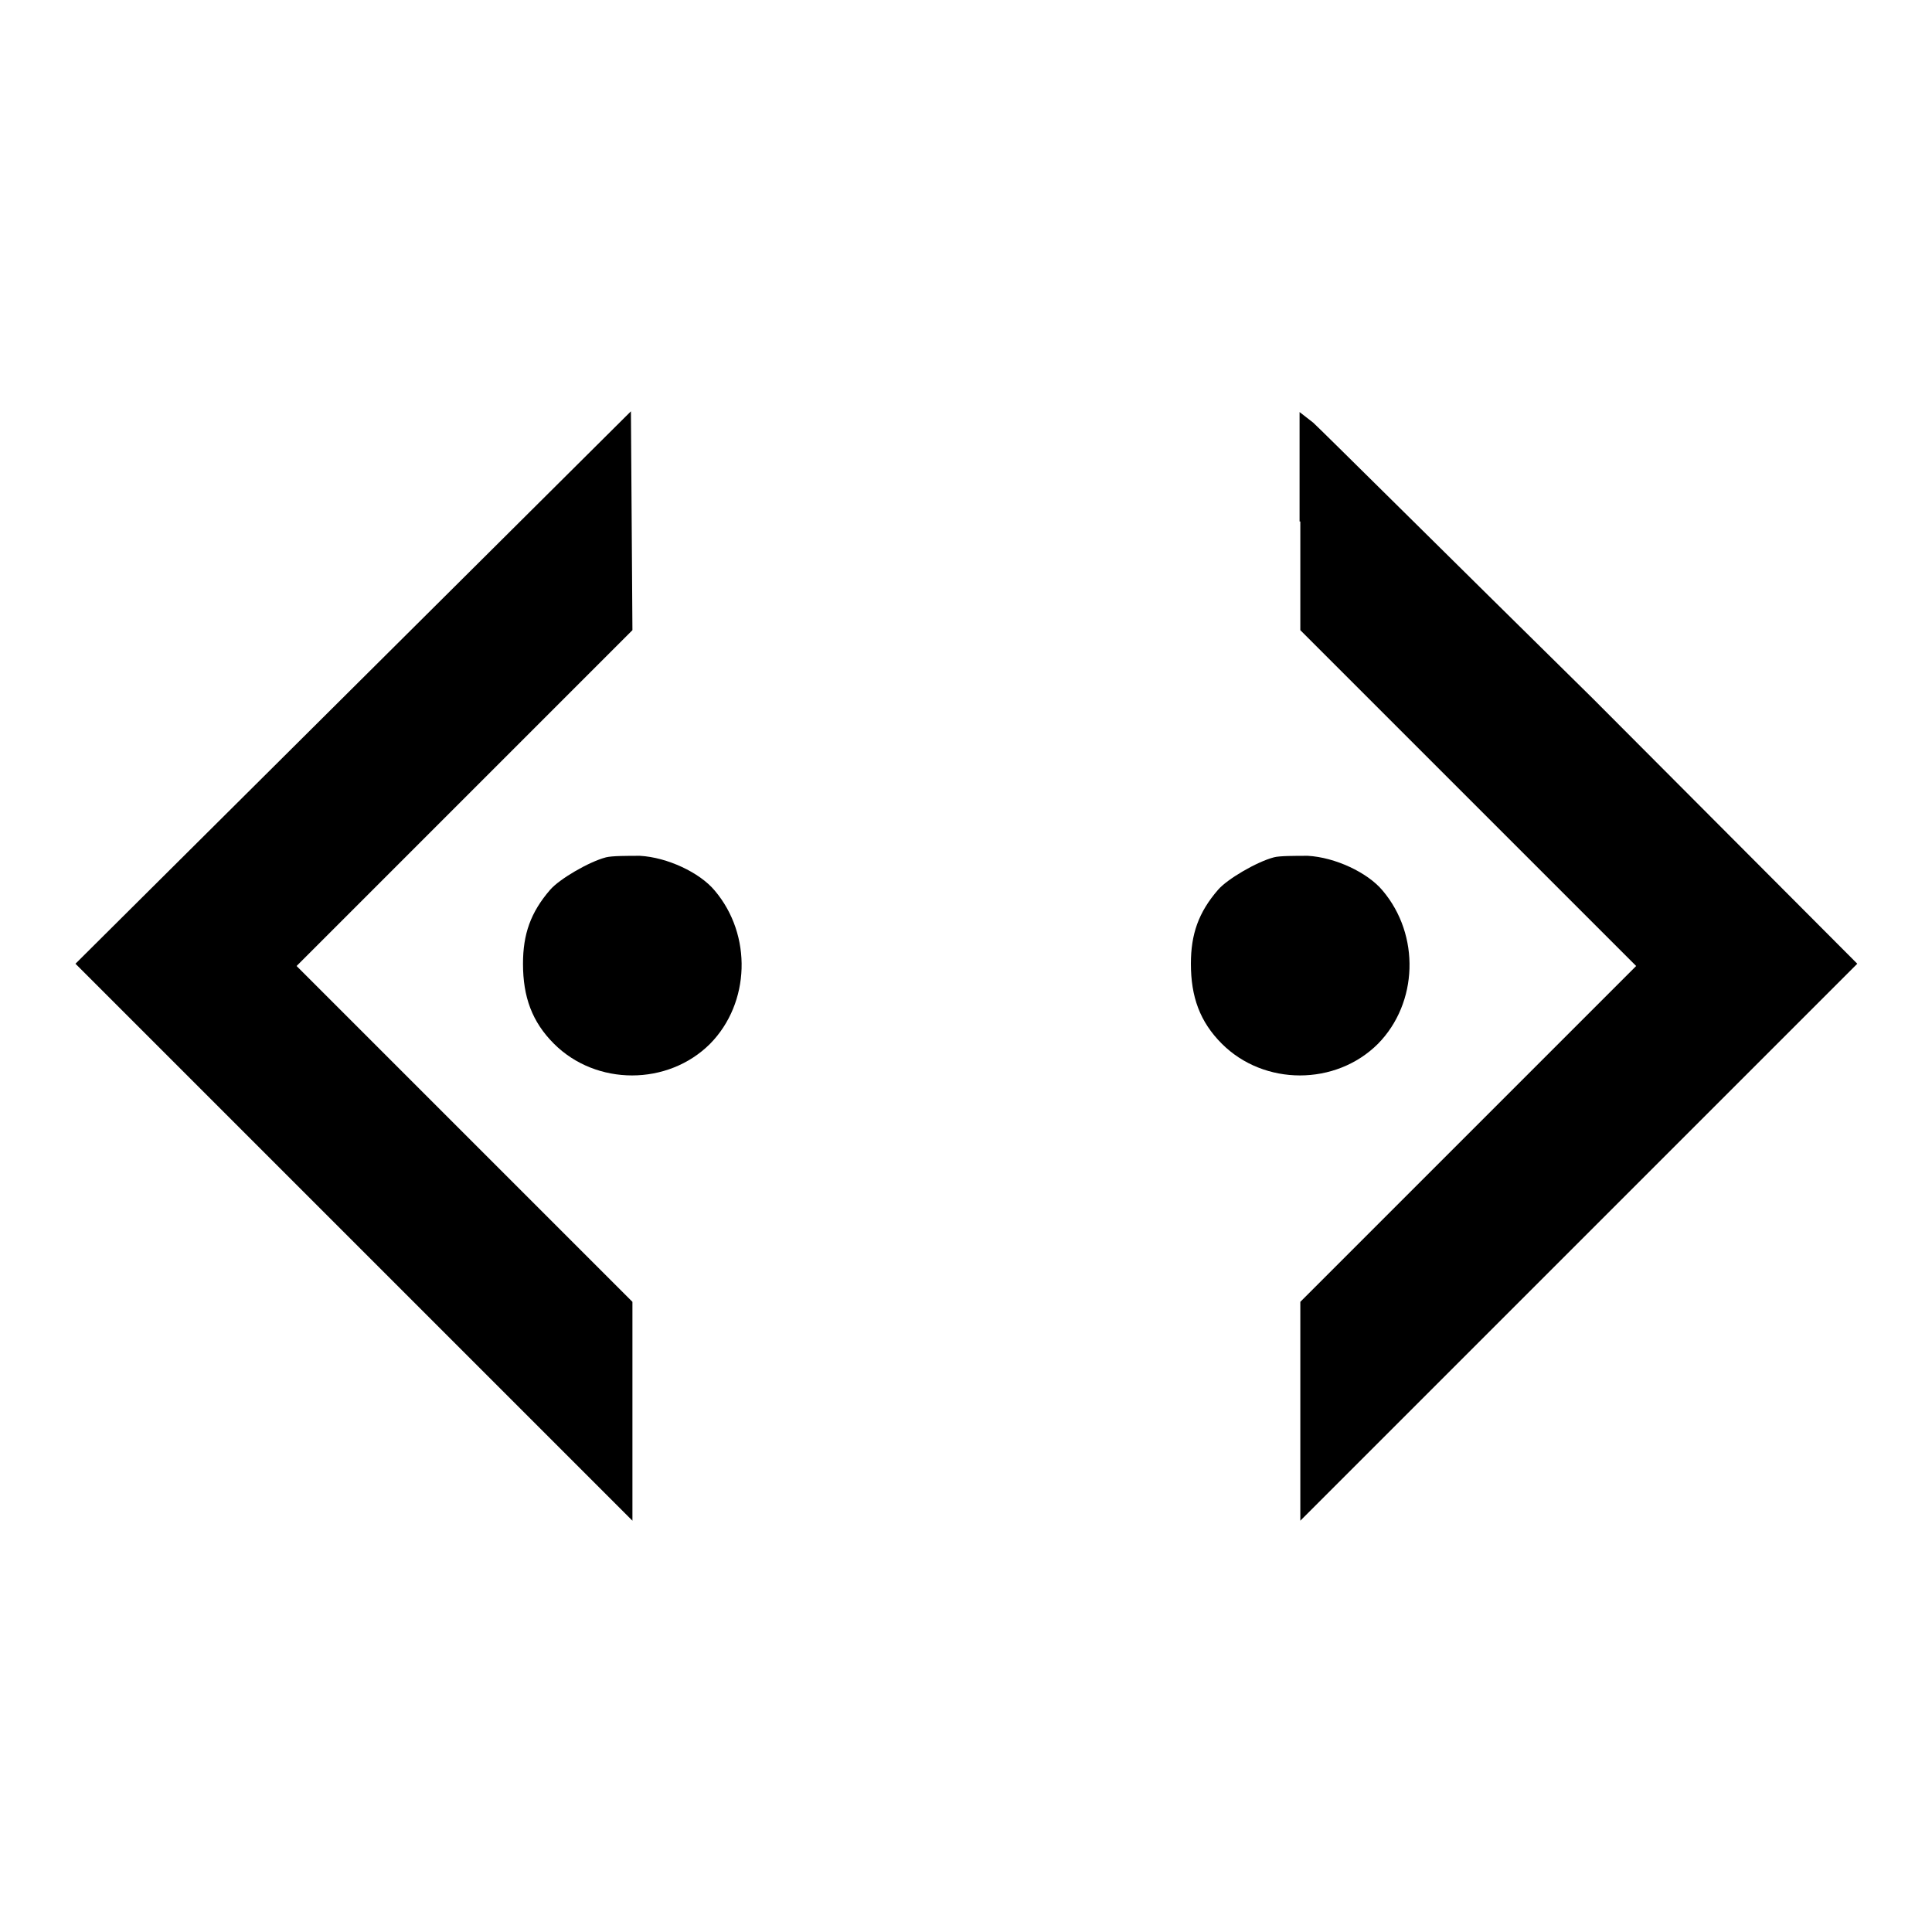
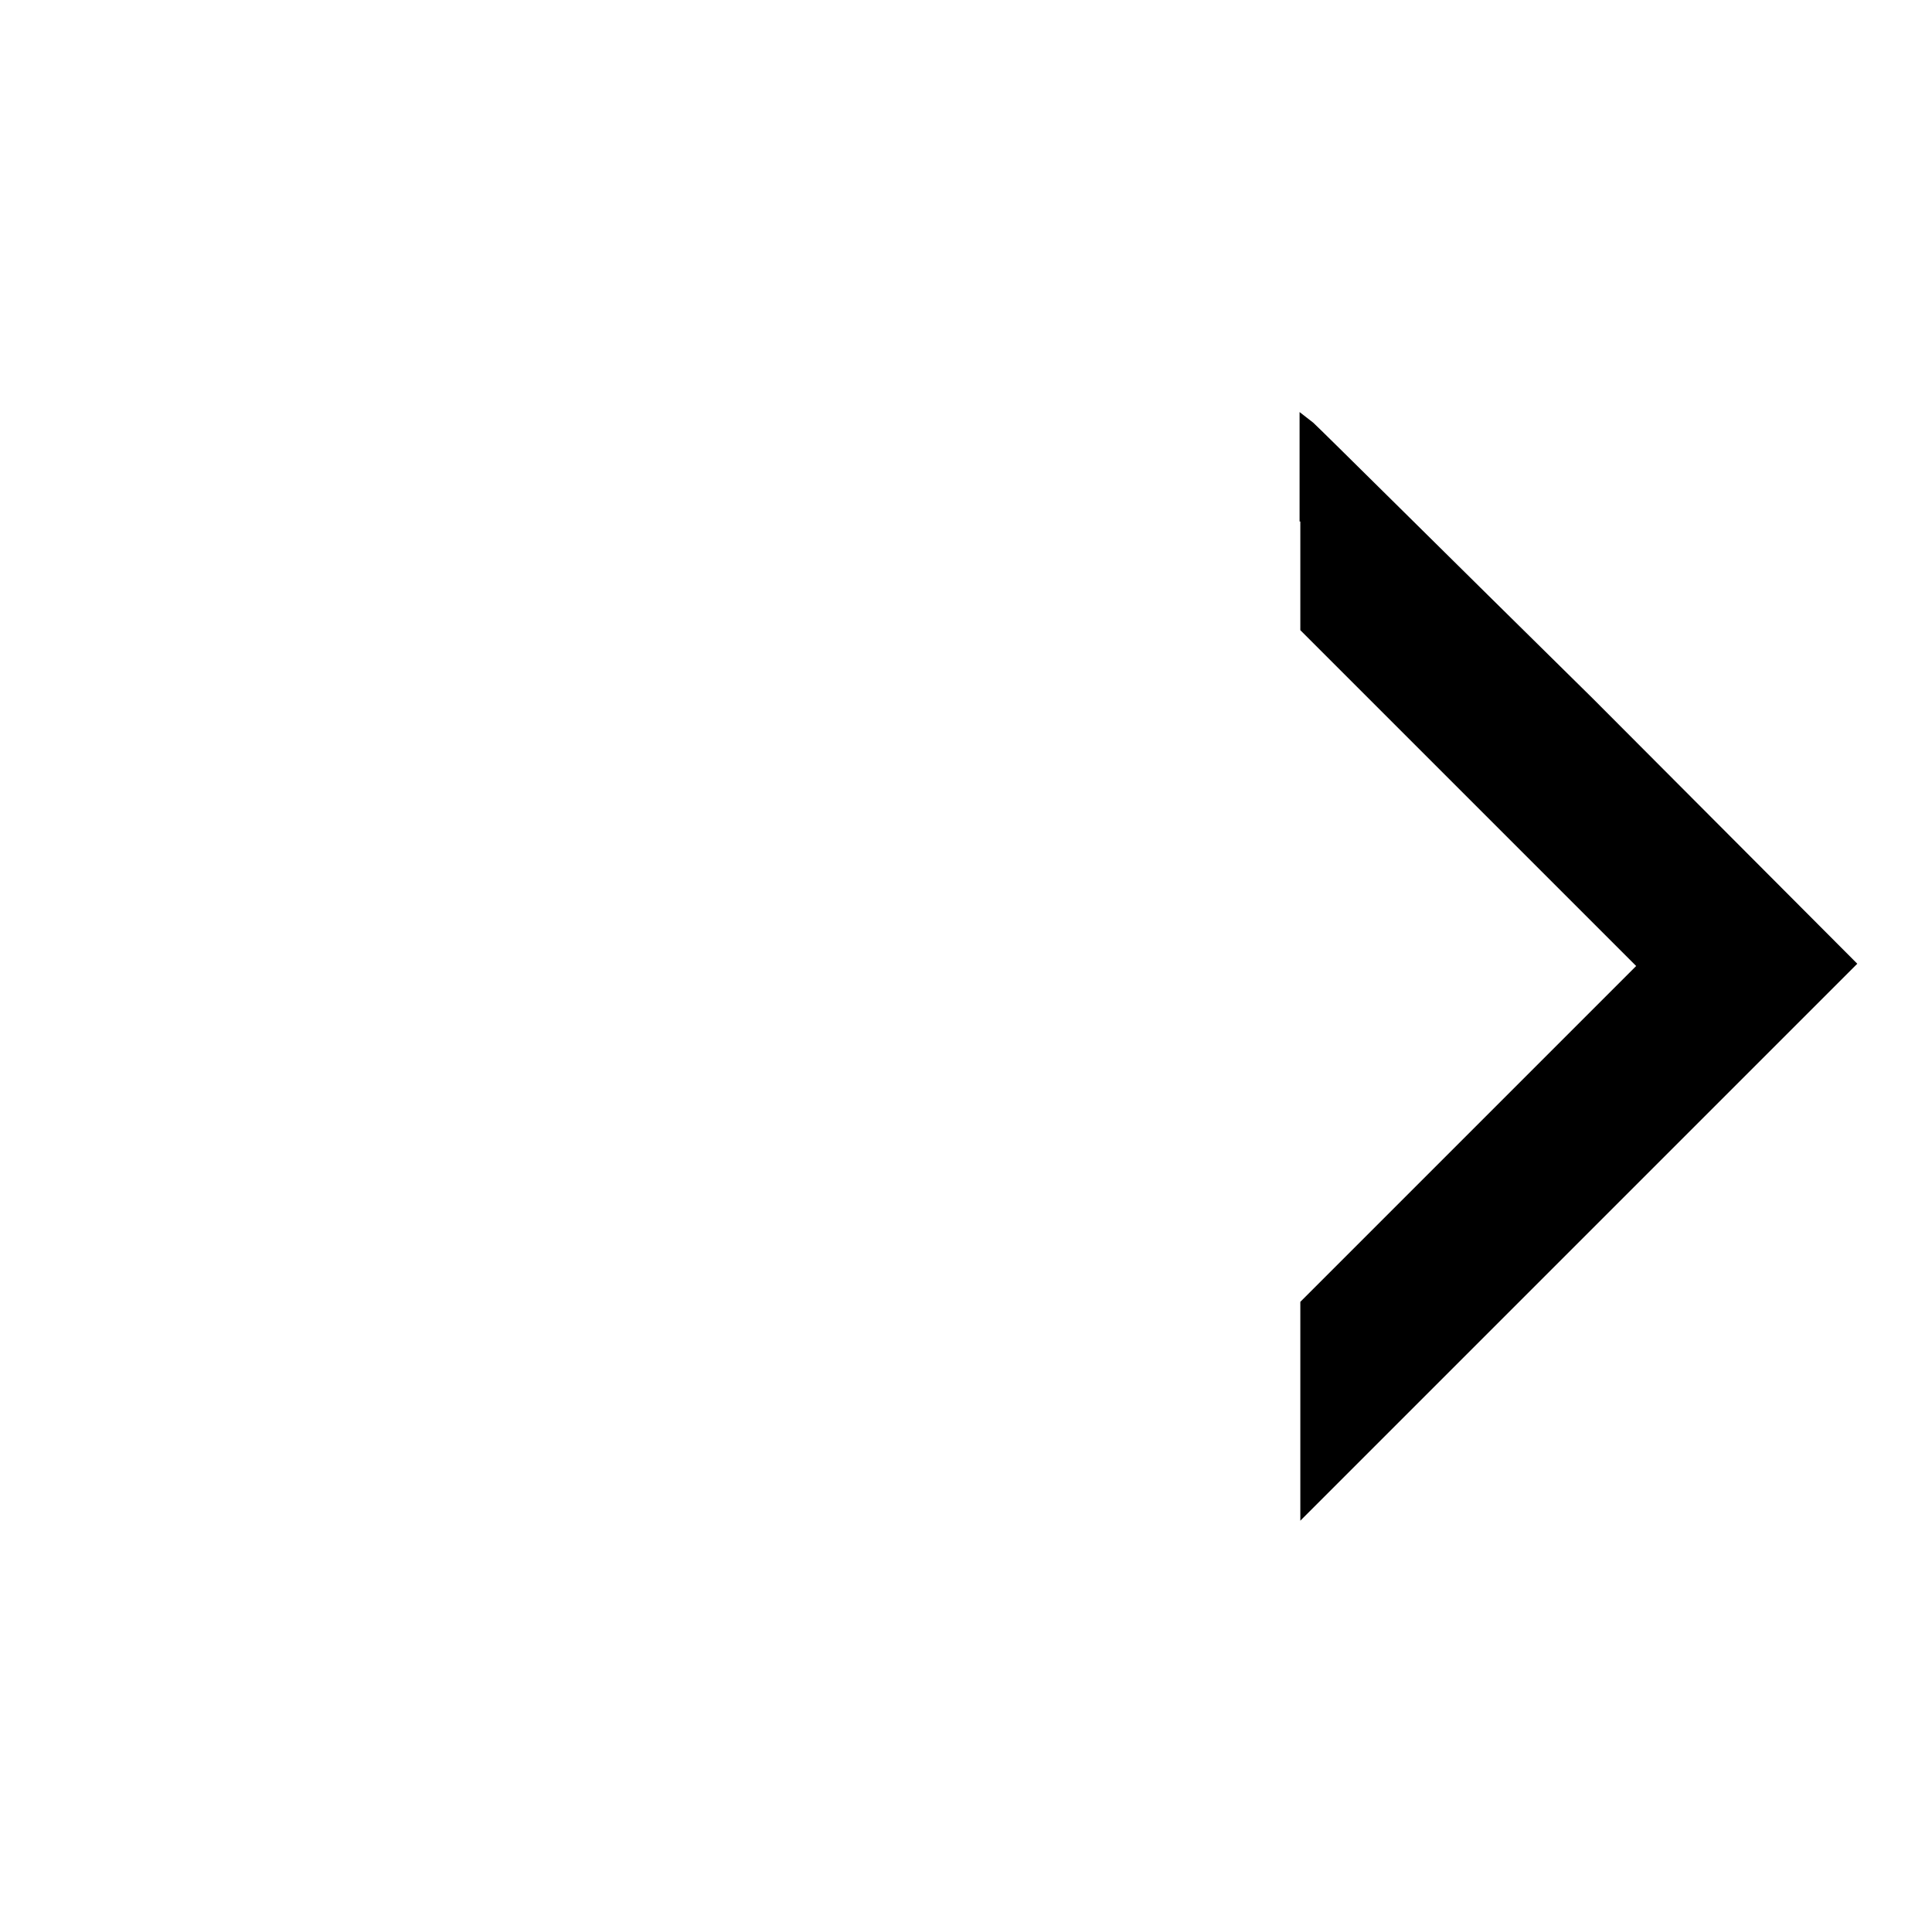
<svg xmlns="http://www.w3.org/2000/svg" version="1.1" x="0px" y="0px" viewBox="0 0 256 256" enable-background="new 0 0 256 256" xml:space="preserve">
  <g>
    <g>
      <g>
-         <path fill="#000000" d="M46.8,91.1L10,127.7l36.9,36.9l36.9,36.9V187v-14.5l-22.2-22.2L39.3,128l22.3-22.3l22.2-22.2L83.7,69l-0.1-14.5L46.8,91.1z" />
        <path fill="#000000" d="M172.3,69.1v14.4l22.2,22.2l22.3,22.3l-22.3,22.3l-22.2,22.2V187v14.5l36.9-36.9l36.9-36.9l-35.1-35.2C191.5,73.3,174.9,56.8,174,56l-1.8-1.4V69.1L172.3,69.1z" />
-         <path fill="#000000" d="M80.3,113.6c-2.3,0.6-6.2,2.9-7.4,4.3c-2.6,3-3.6,5.9-3.6,9.8c0,4.4,1.2,7.7,4.1,10.6c5.6,5.6,15.1,5.6,20.7,0c5.3-5.4,5.6-14.4,0.6-20.3c-2-2.4-6.3-4.4-9.9-4.6C83.1,113.4,81.1,113.4,80.3,113.6z" />
-         <path fill="#000000" d="M168.8,113.6c-2.3,0.6-6.2,2.9-7.4,4.3c-2.6,3-3.6,5.9-3.6,9.8c0,4.4,1.2,7.7,4.1,10.6c5.6,5.6,15.1,5.6,20.7,0c5.3-5.4,5.6-14.4,0.6-20.3c-2-2.4-6.3-4.4-9.9-4.6C171.6,113.4,169.5,113.4,168.8,113.6z" />
      </g>
    </g>
  </g>
</svg>